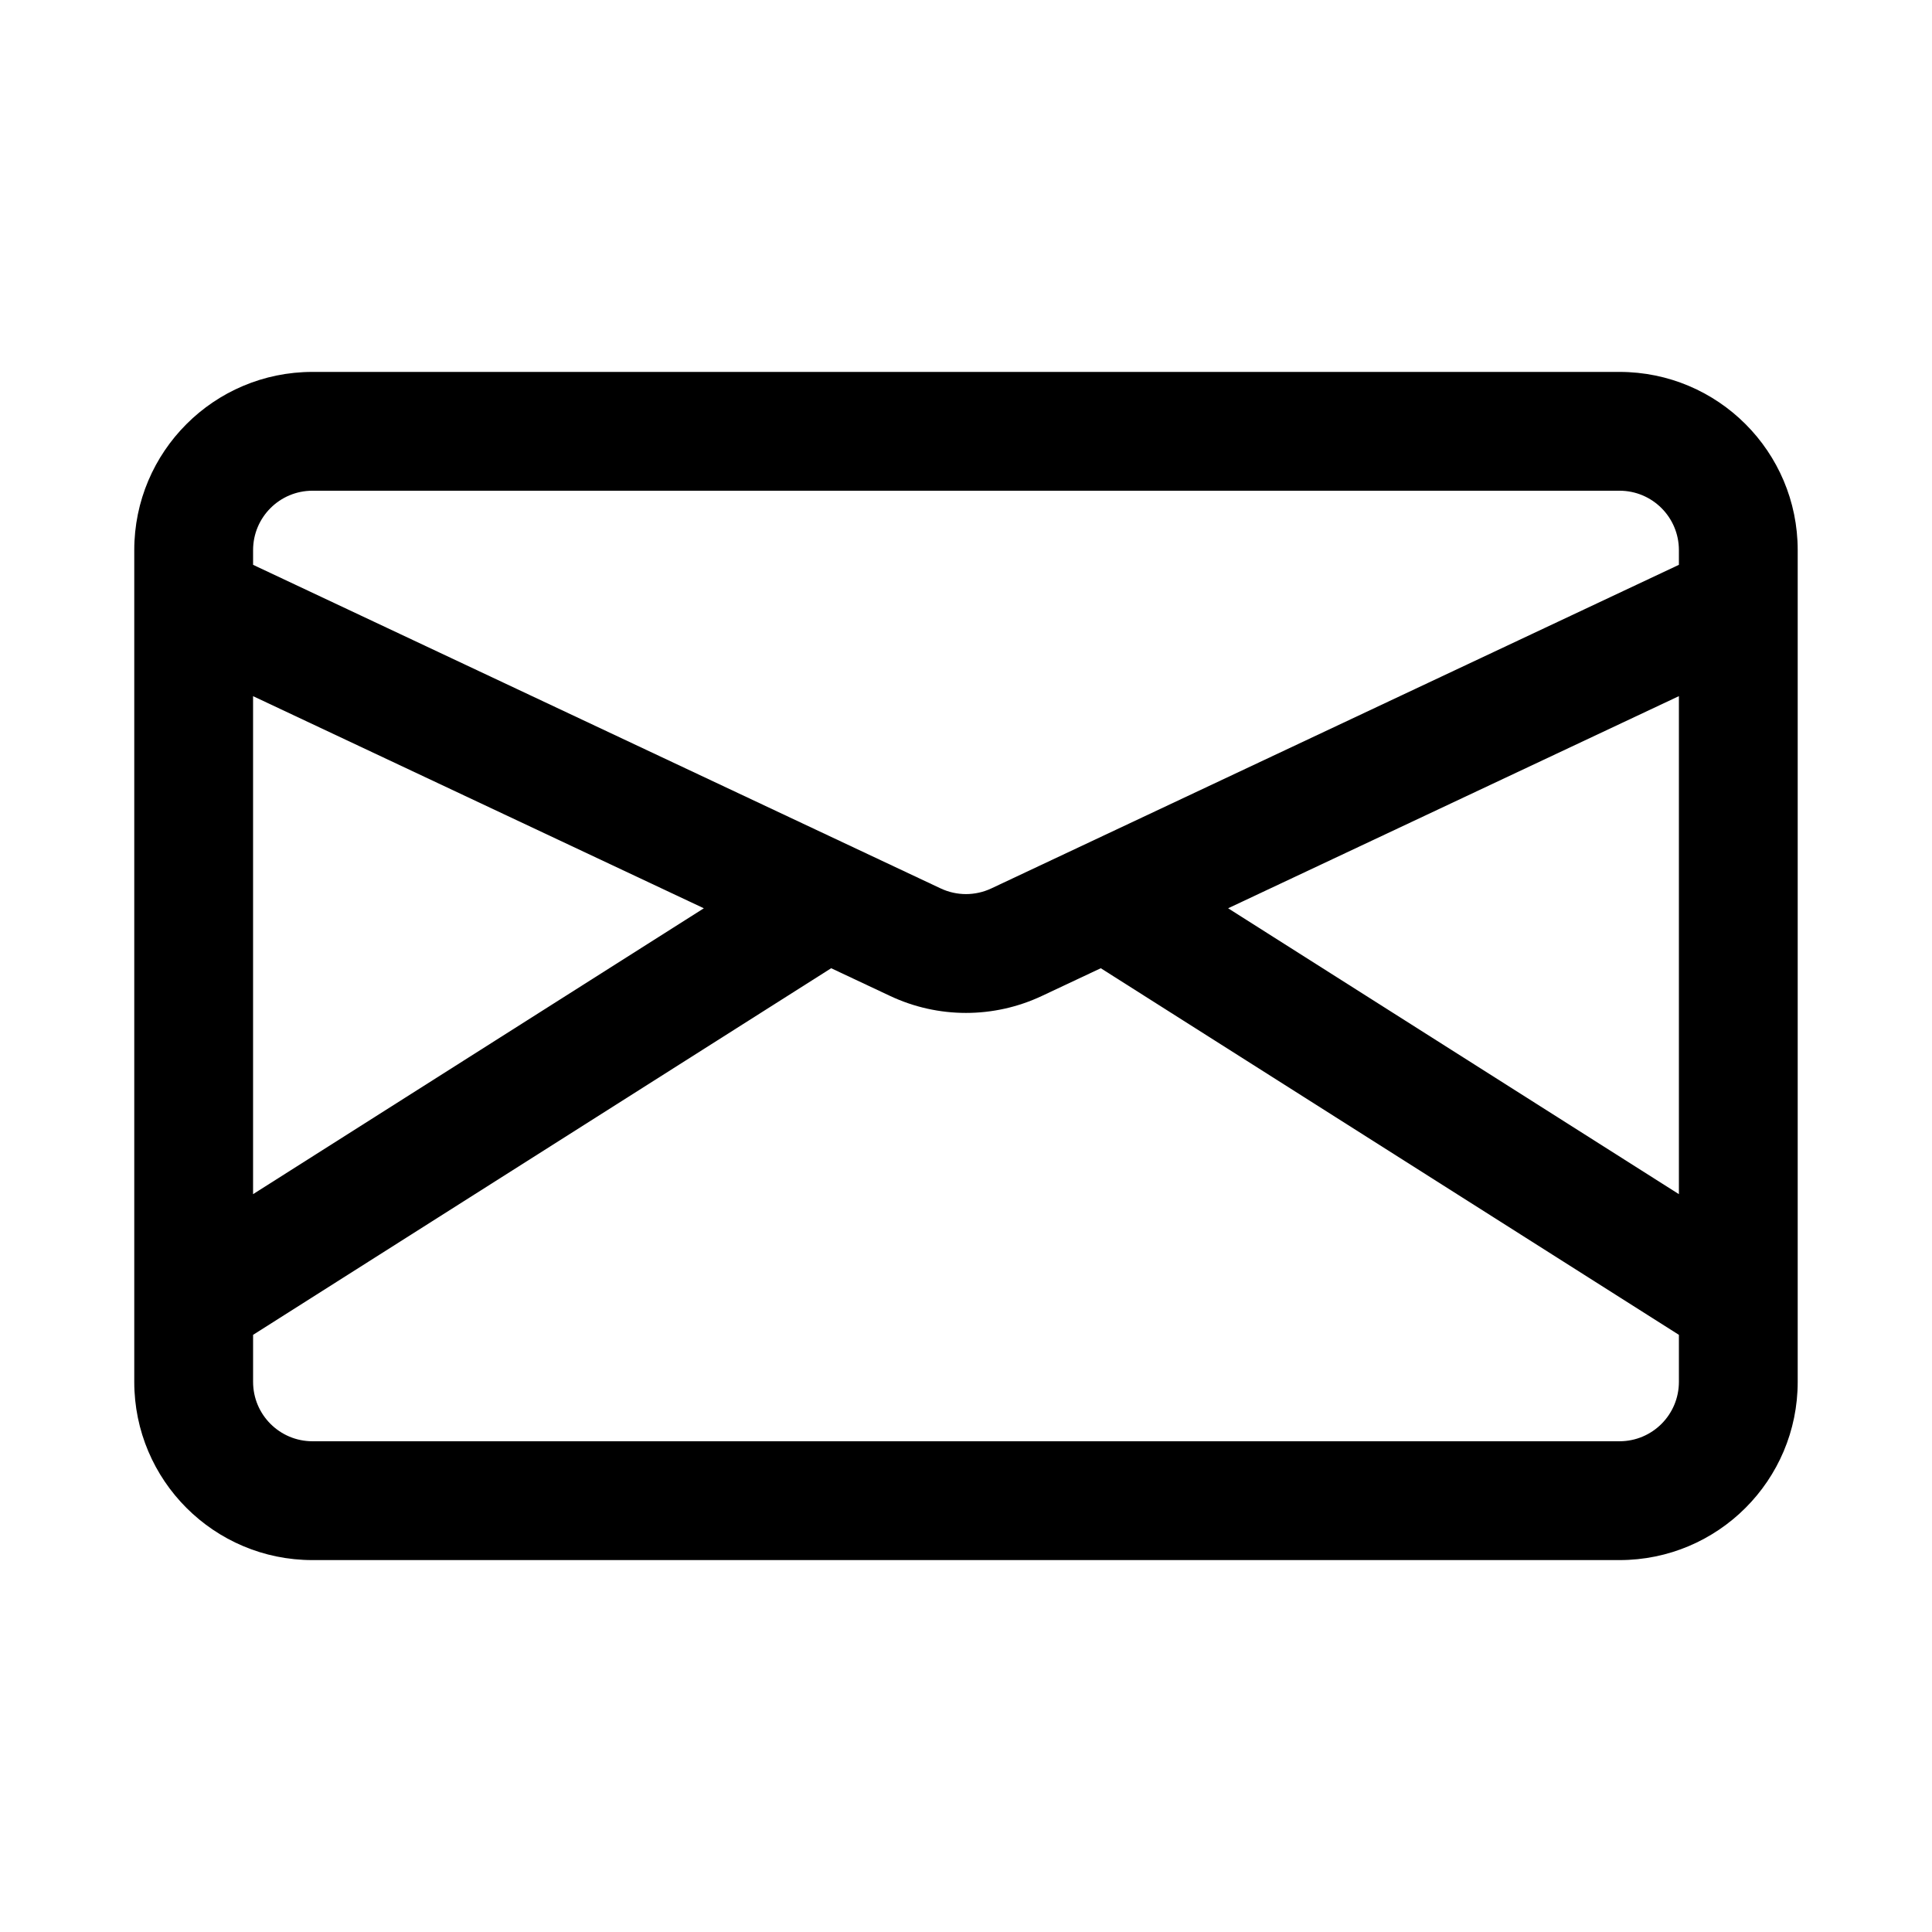
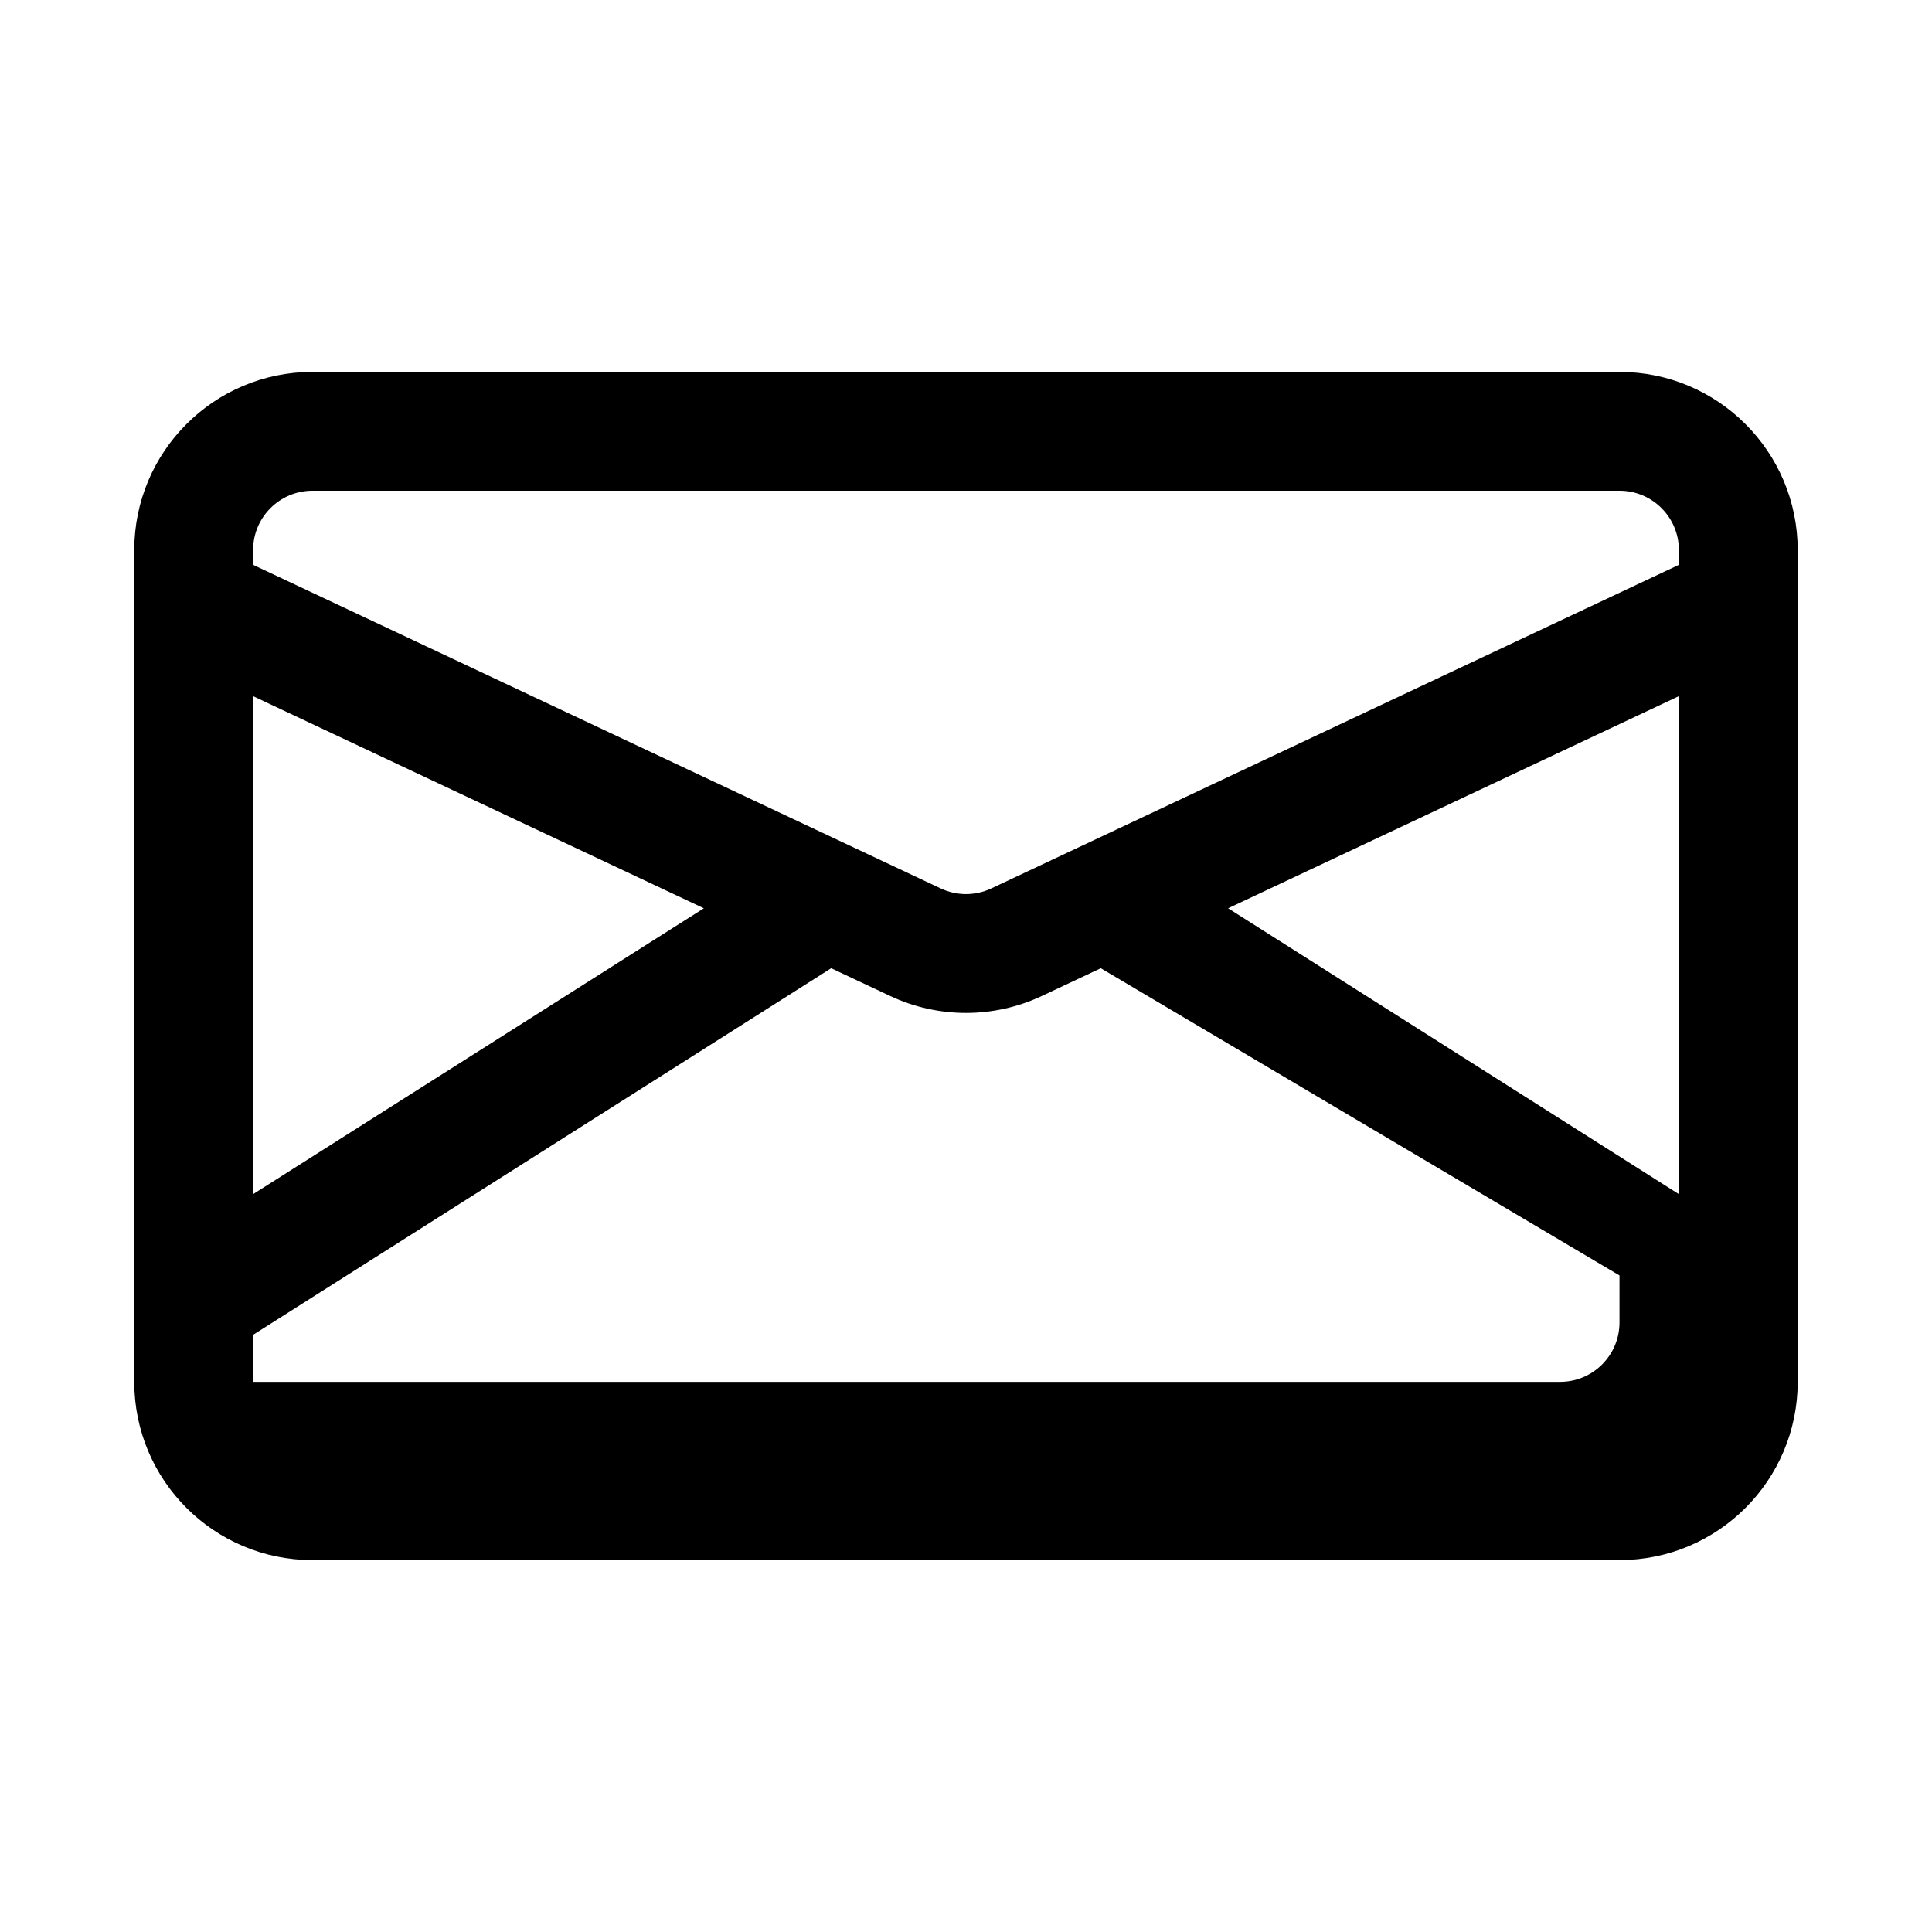
<svg xmlns="http://www.w3.org/2000/svg" fill="#000000" width="800px" height="800px" version="1.1" viewBox="144 144 512 512">
-   <path d="m620.41 289.79c0-26.086-21.145-47.23-47.23-47.23h-346.37c-26.086 0-47.23 21.145-47.23 47.23v220.42c0 26.086 21.145 47.23 47.23 47.23h346.37c26.086 0 47.23-21.145 47.23-47.23zm-184.69 110.8-15.609 7.344c-12.738 6-27.492 6-40.227 0l-15.613-7.344-153.2 97.156v12.461c0 8.699 7.047 15.742 15.742 15.742h346.37c8.699 0 15.742-7.043 15.742-15.742v-12.461zm33.746-15.887 119.46 75.762v-131.98zm-258.4 75.762 119.46-75.762-119.46-56.215zm377.86-166.78v-3.898c0-8.699-7.043-15.742-15.742-15.742h-346.37c-8.695 0-15.742 7.043-15.742 15.742v3.898l182.22 85.758c4.25 2 9.16 2 13.414 0z" fill-rule="evenodd" />
+   <path d="m620.41 289.79c0-26.086-21.145-47.23-47.23-47.23h-346.37c-26.086 0-47.23 21.145-47.23 47.23v220.42c0 26.086 21.145 47.23 47.23 47.23h346.37c26.086 0 47.23-21.145 47.23-47.23zm-184.69 110.8-15.609 7.344c-12.738 6-27.492 6-40.227 0l-15.613-7.344-153.2 97.156v12.461h346.37c8.699 0 15.742-7.043 15.742-15.742v-12.461zm33.746-15.887 119.46 75.762v-131.98zm-258.4 75.762 119.46-75.762-119.46-56.215zm377.86-166.78v-3.898c0-8.699-7.043-15.742-15.742-15.742h-346.37c-8.695 0-15.742 7.043-15.742 15.742v3.898l182.22 85.758c4.25 2 9.16 2 13.414 0z" fill-rule="evenodd" />
</svg>